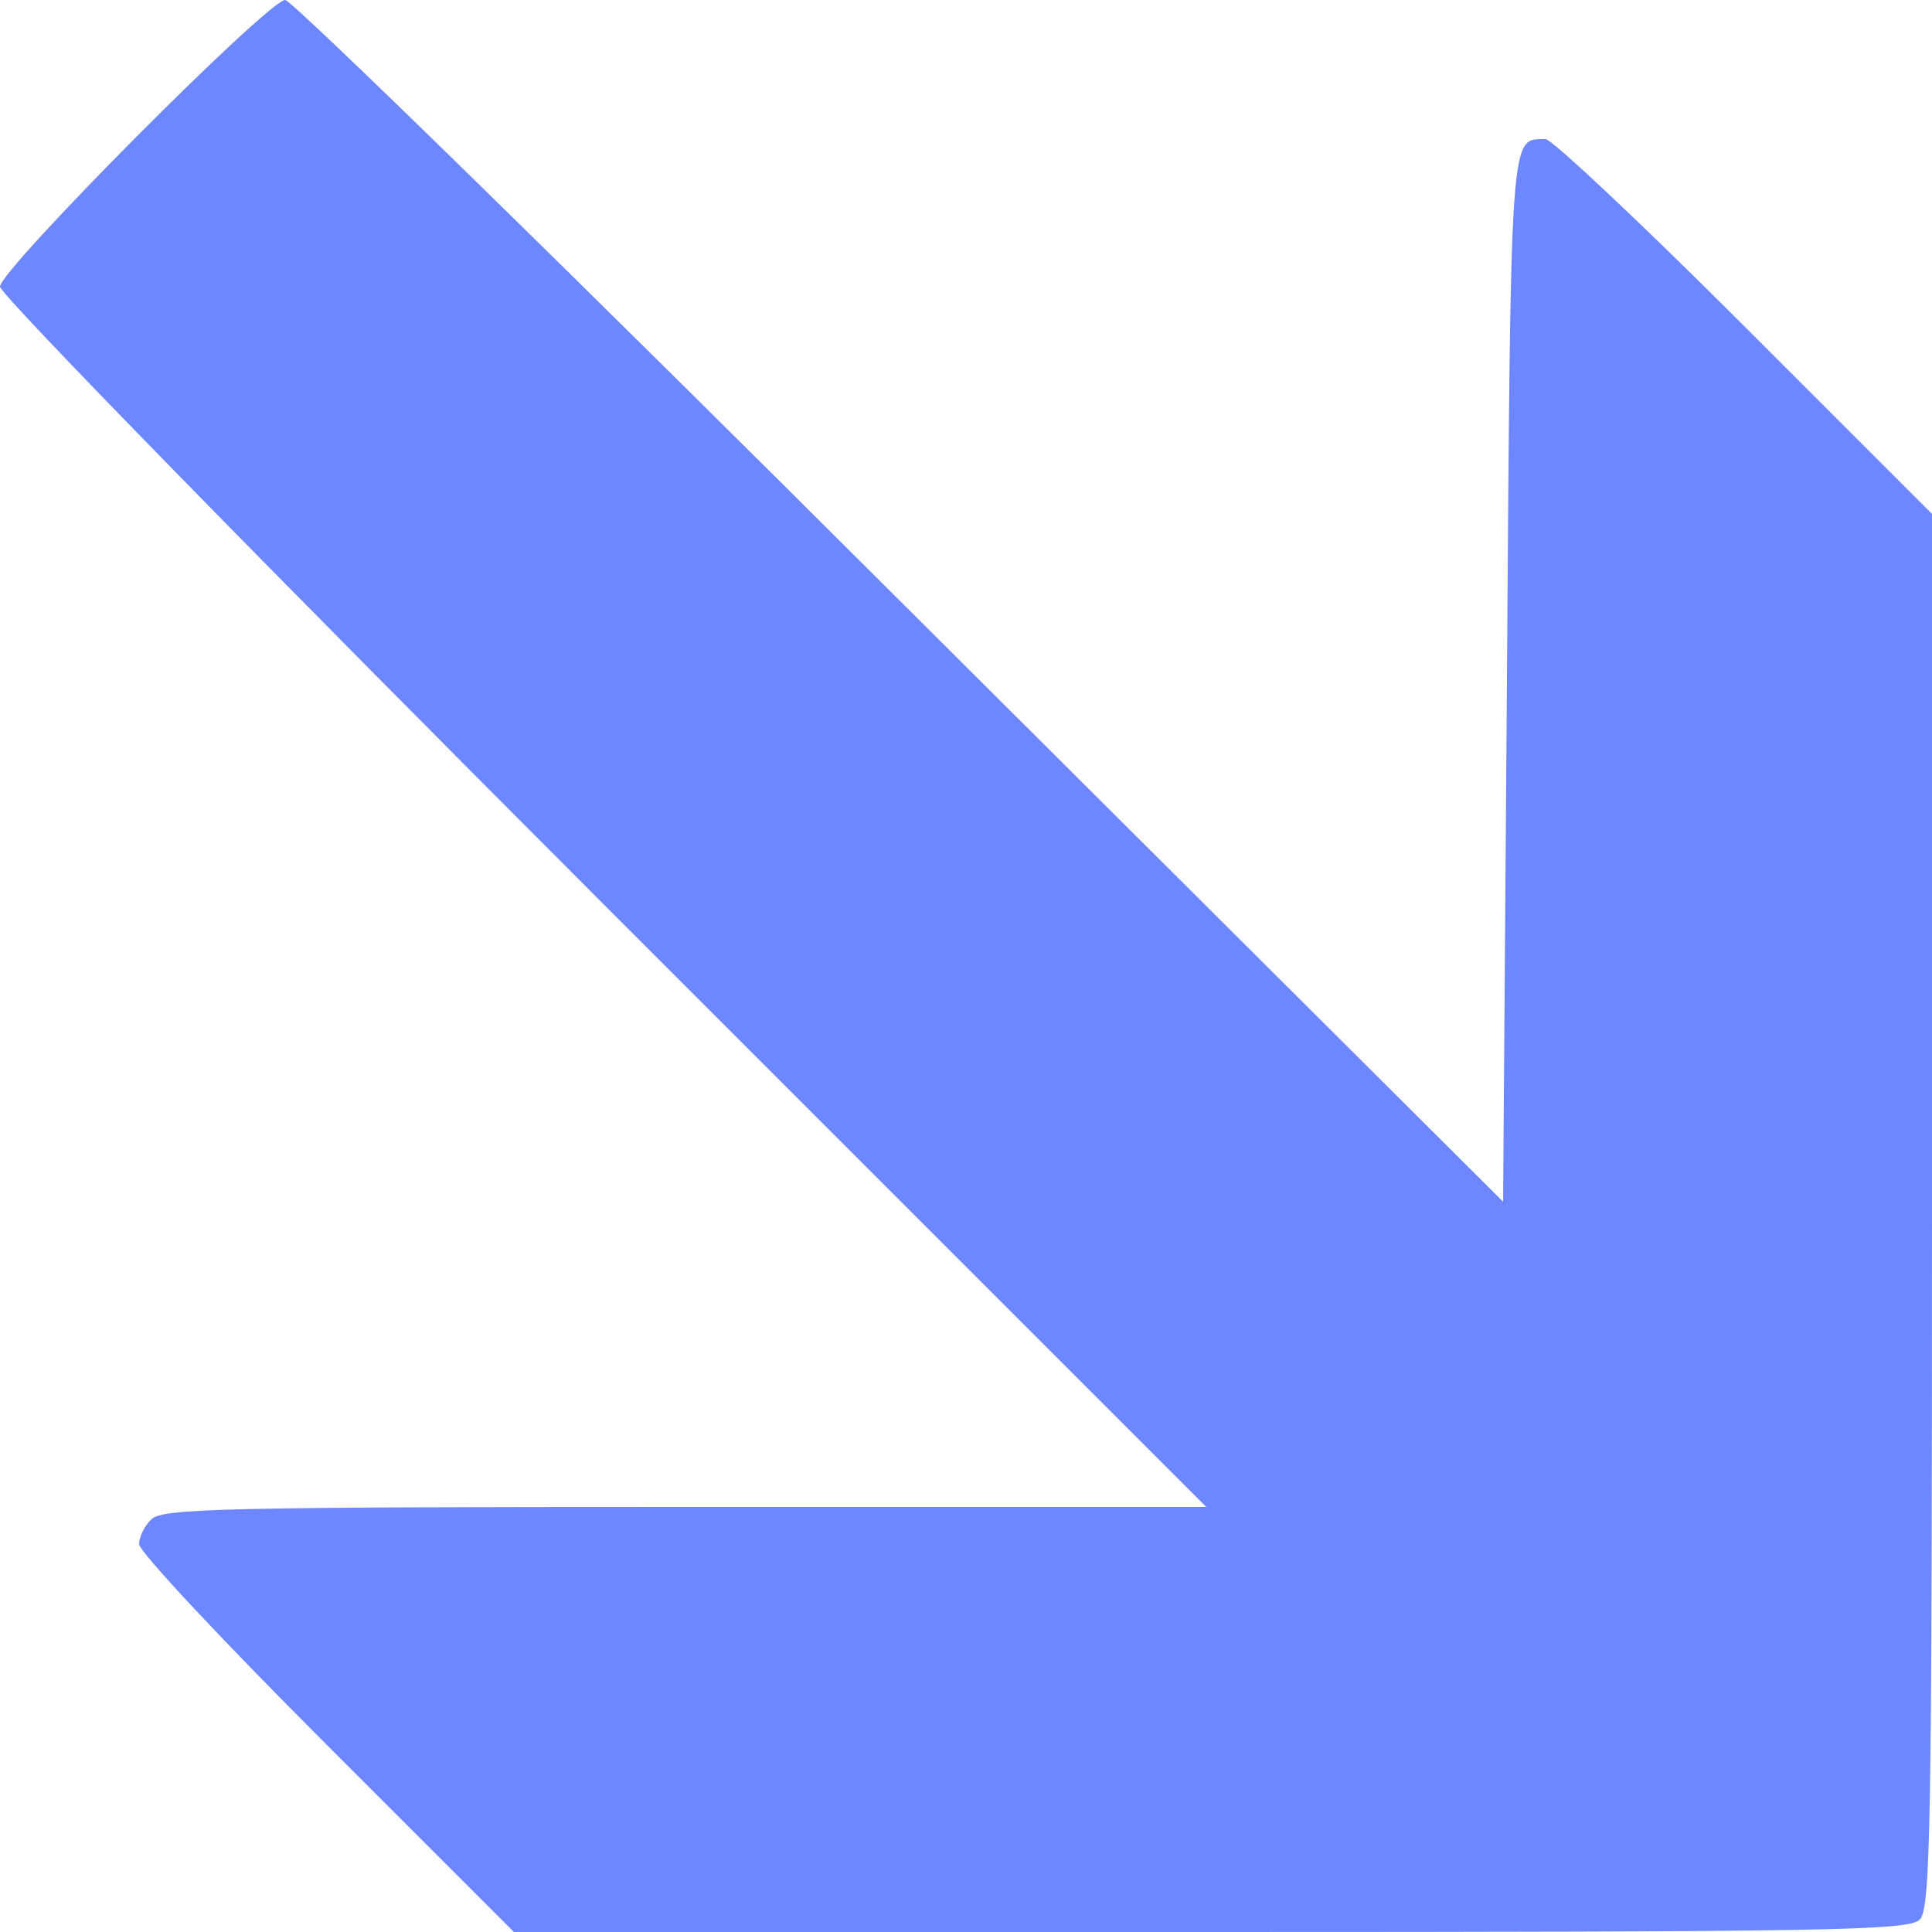
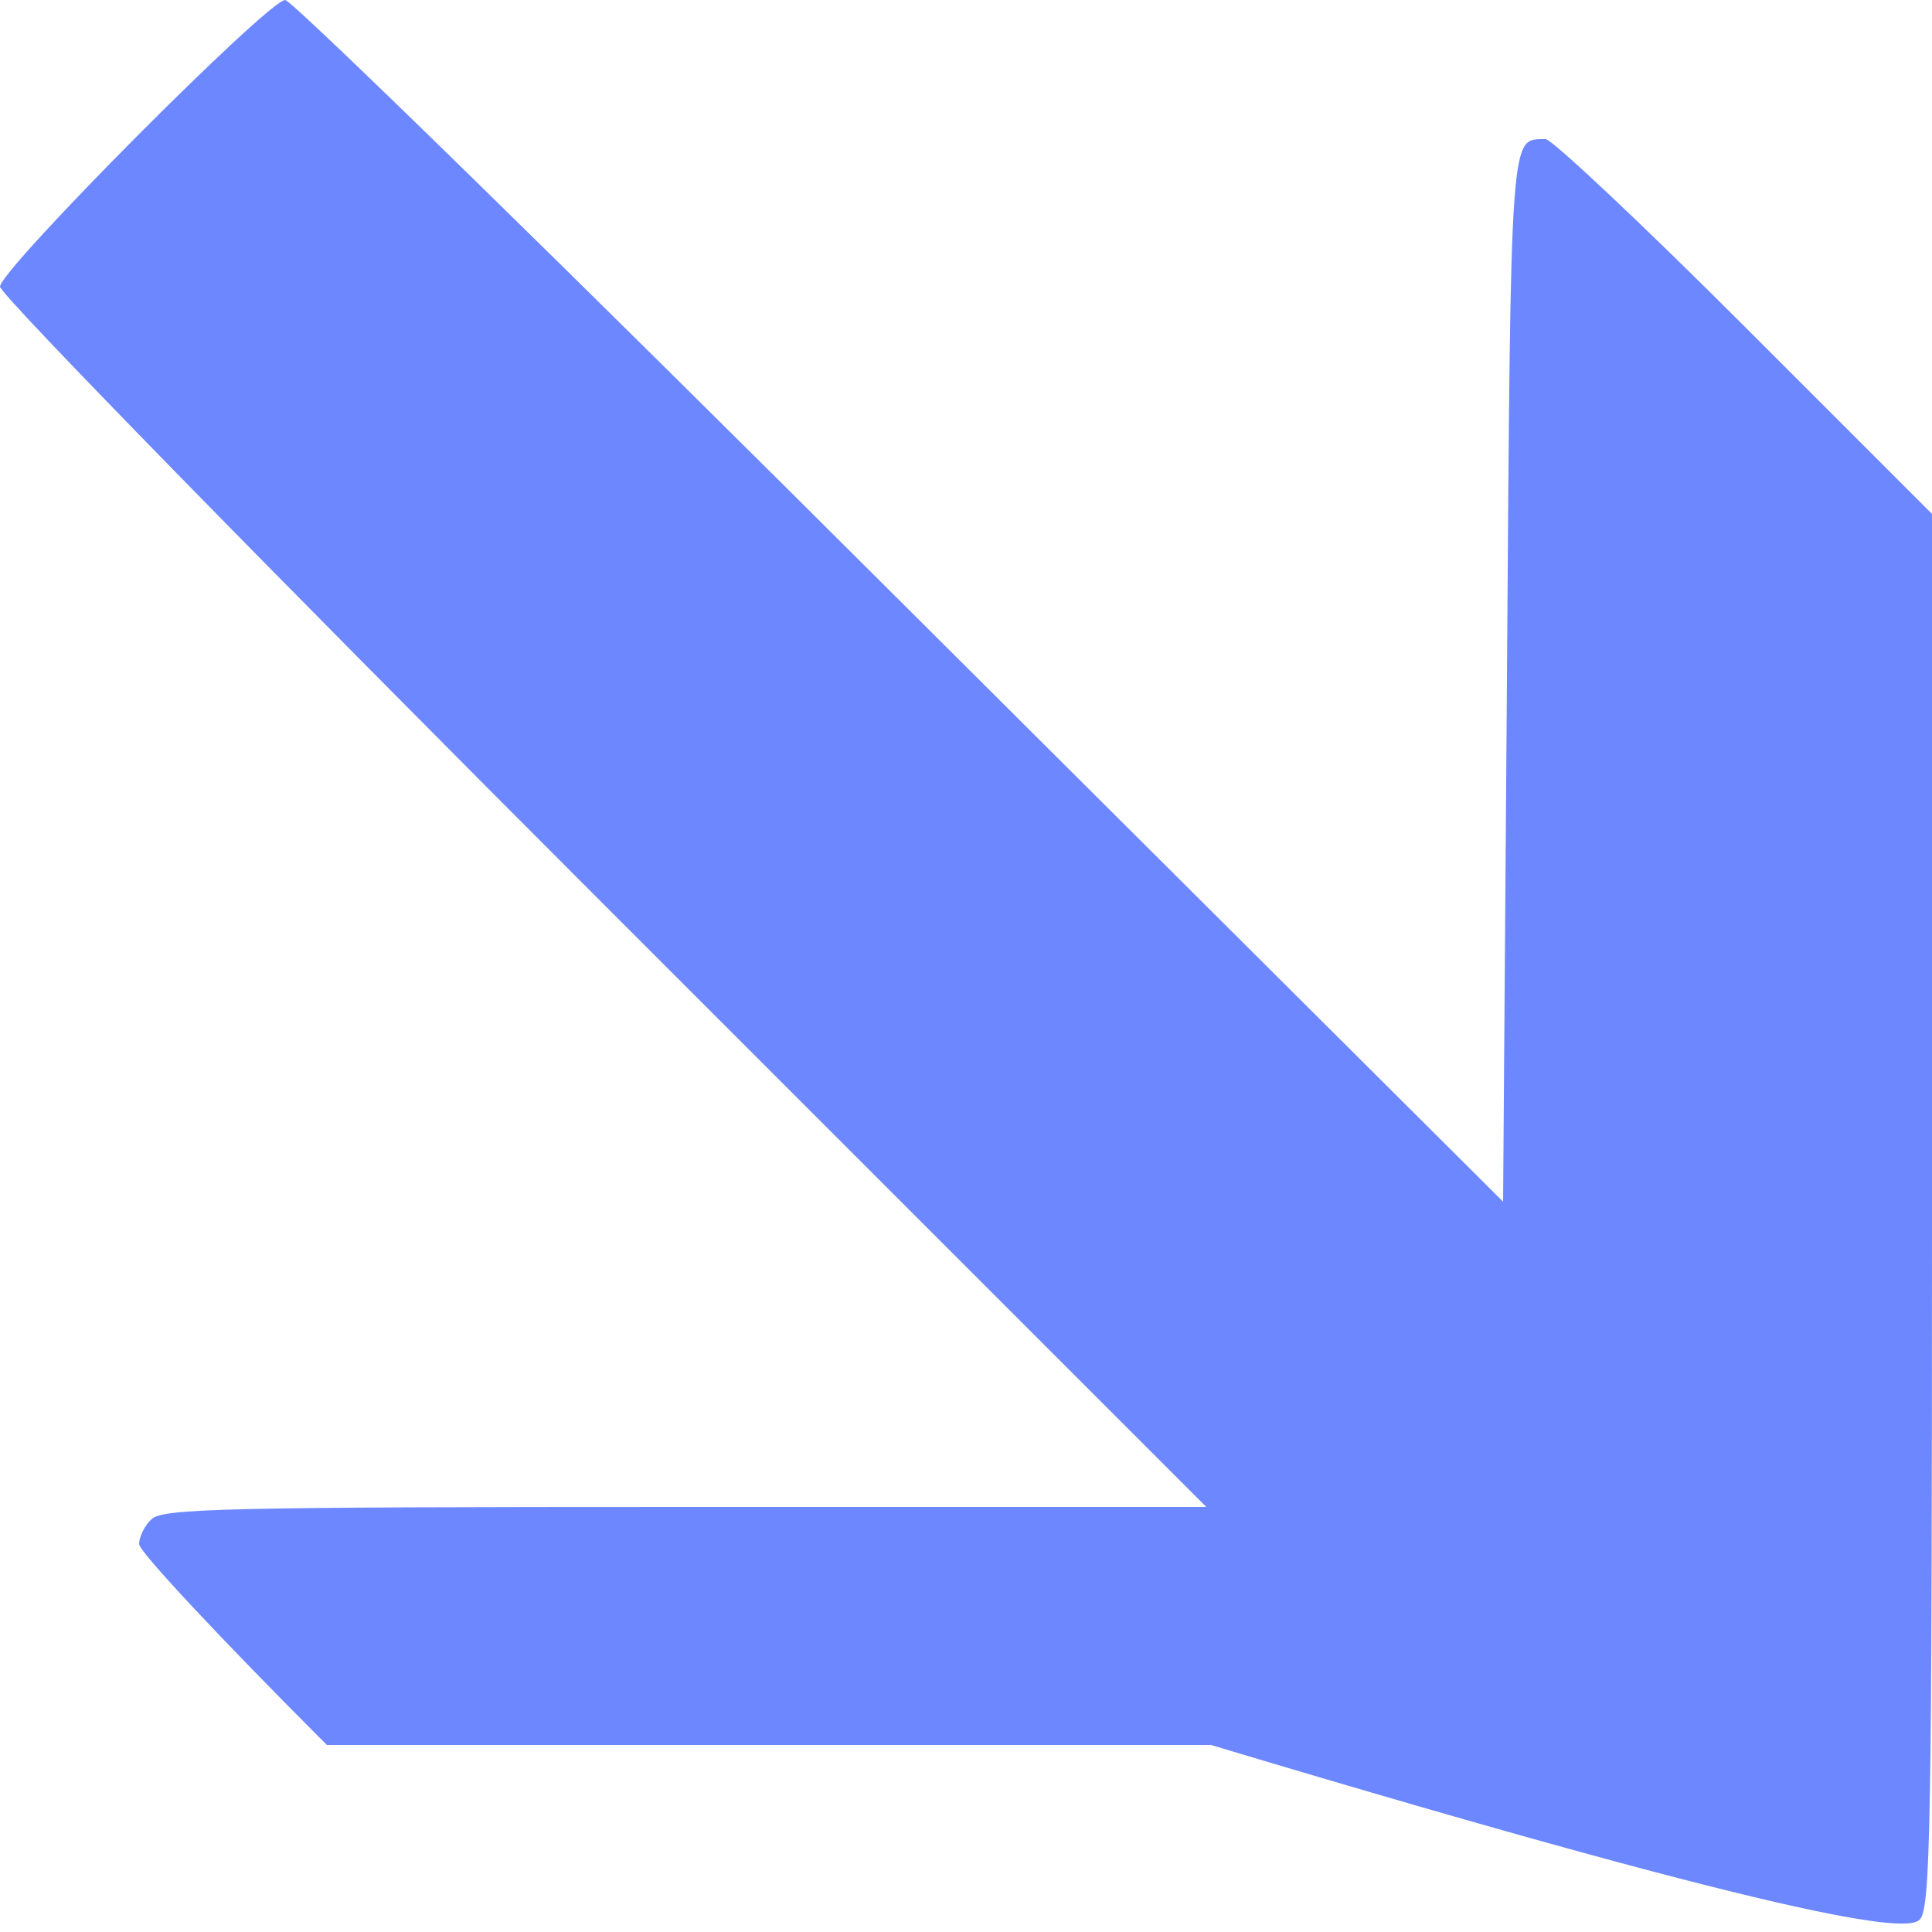
<svg xmlns="http://www.w3.org/2000/svg" width="26" height="26" viewBox="0 0 26 26" fill="none">
-   <path d="M25.834 25.834C25.979 25.688 26 24.679 26 16.297V6.916L23.473 4.389C22.09 3.006 20.883 1.872 20.8 1.872C20.322 1.882 20.332 1.633 20.28 9.121L20.228 16.172L12.116 8.091C7.654 3.64 3.931 0 3.838 0C3.609 0 0 3.63 0 3.858C0 3.962 3.557 7.602 8.112 12.158L16.234 20.28H9.214C2.974 20.28 2.184 20.301 2.038 20.446C1.945 20.53 1.872 20.686 1.872 20.779C1.872 20.883 3.006 22.09 4.399 23.483L6.916 26H16.297C24.679 26 25.688 25.979 25.834 25.834Z" fill="#6C87FF" />
+   <path d="M25.834 25.834C25.979 25.688 26 24.679 26 16.297V6.916L23.473 4.389C22.09 3.006 20.883 1.872 20.8 1.872C20.322 1.882 20.332 1.633 20.28 9.121L20.228 16.172L12.116 8.091C7.654 3.64 3.931 0 3.838 0C3.609 0 0 3.63 0 3.858C0 3.962 3.557 7.602 8.112 12.158L16.234 20.28H9.214C2.974 20.28 2.184 20.301 2.038 20.446C1.945 20.53 1.872 20.686 1.872 20.779C1.872 20.883 3.006 22.09 4.399 23.483H16.297C24.679 26 25.688 25.979 25.834 25.834Z" fill="#6C87FF" />
</svg>